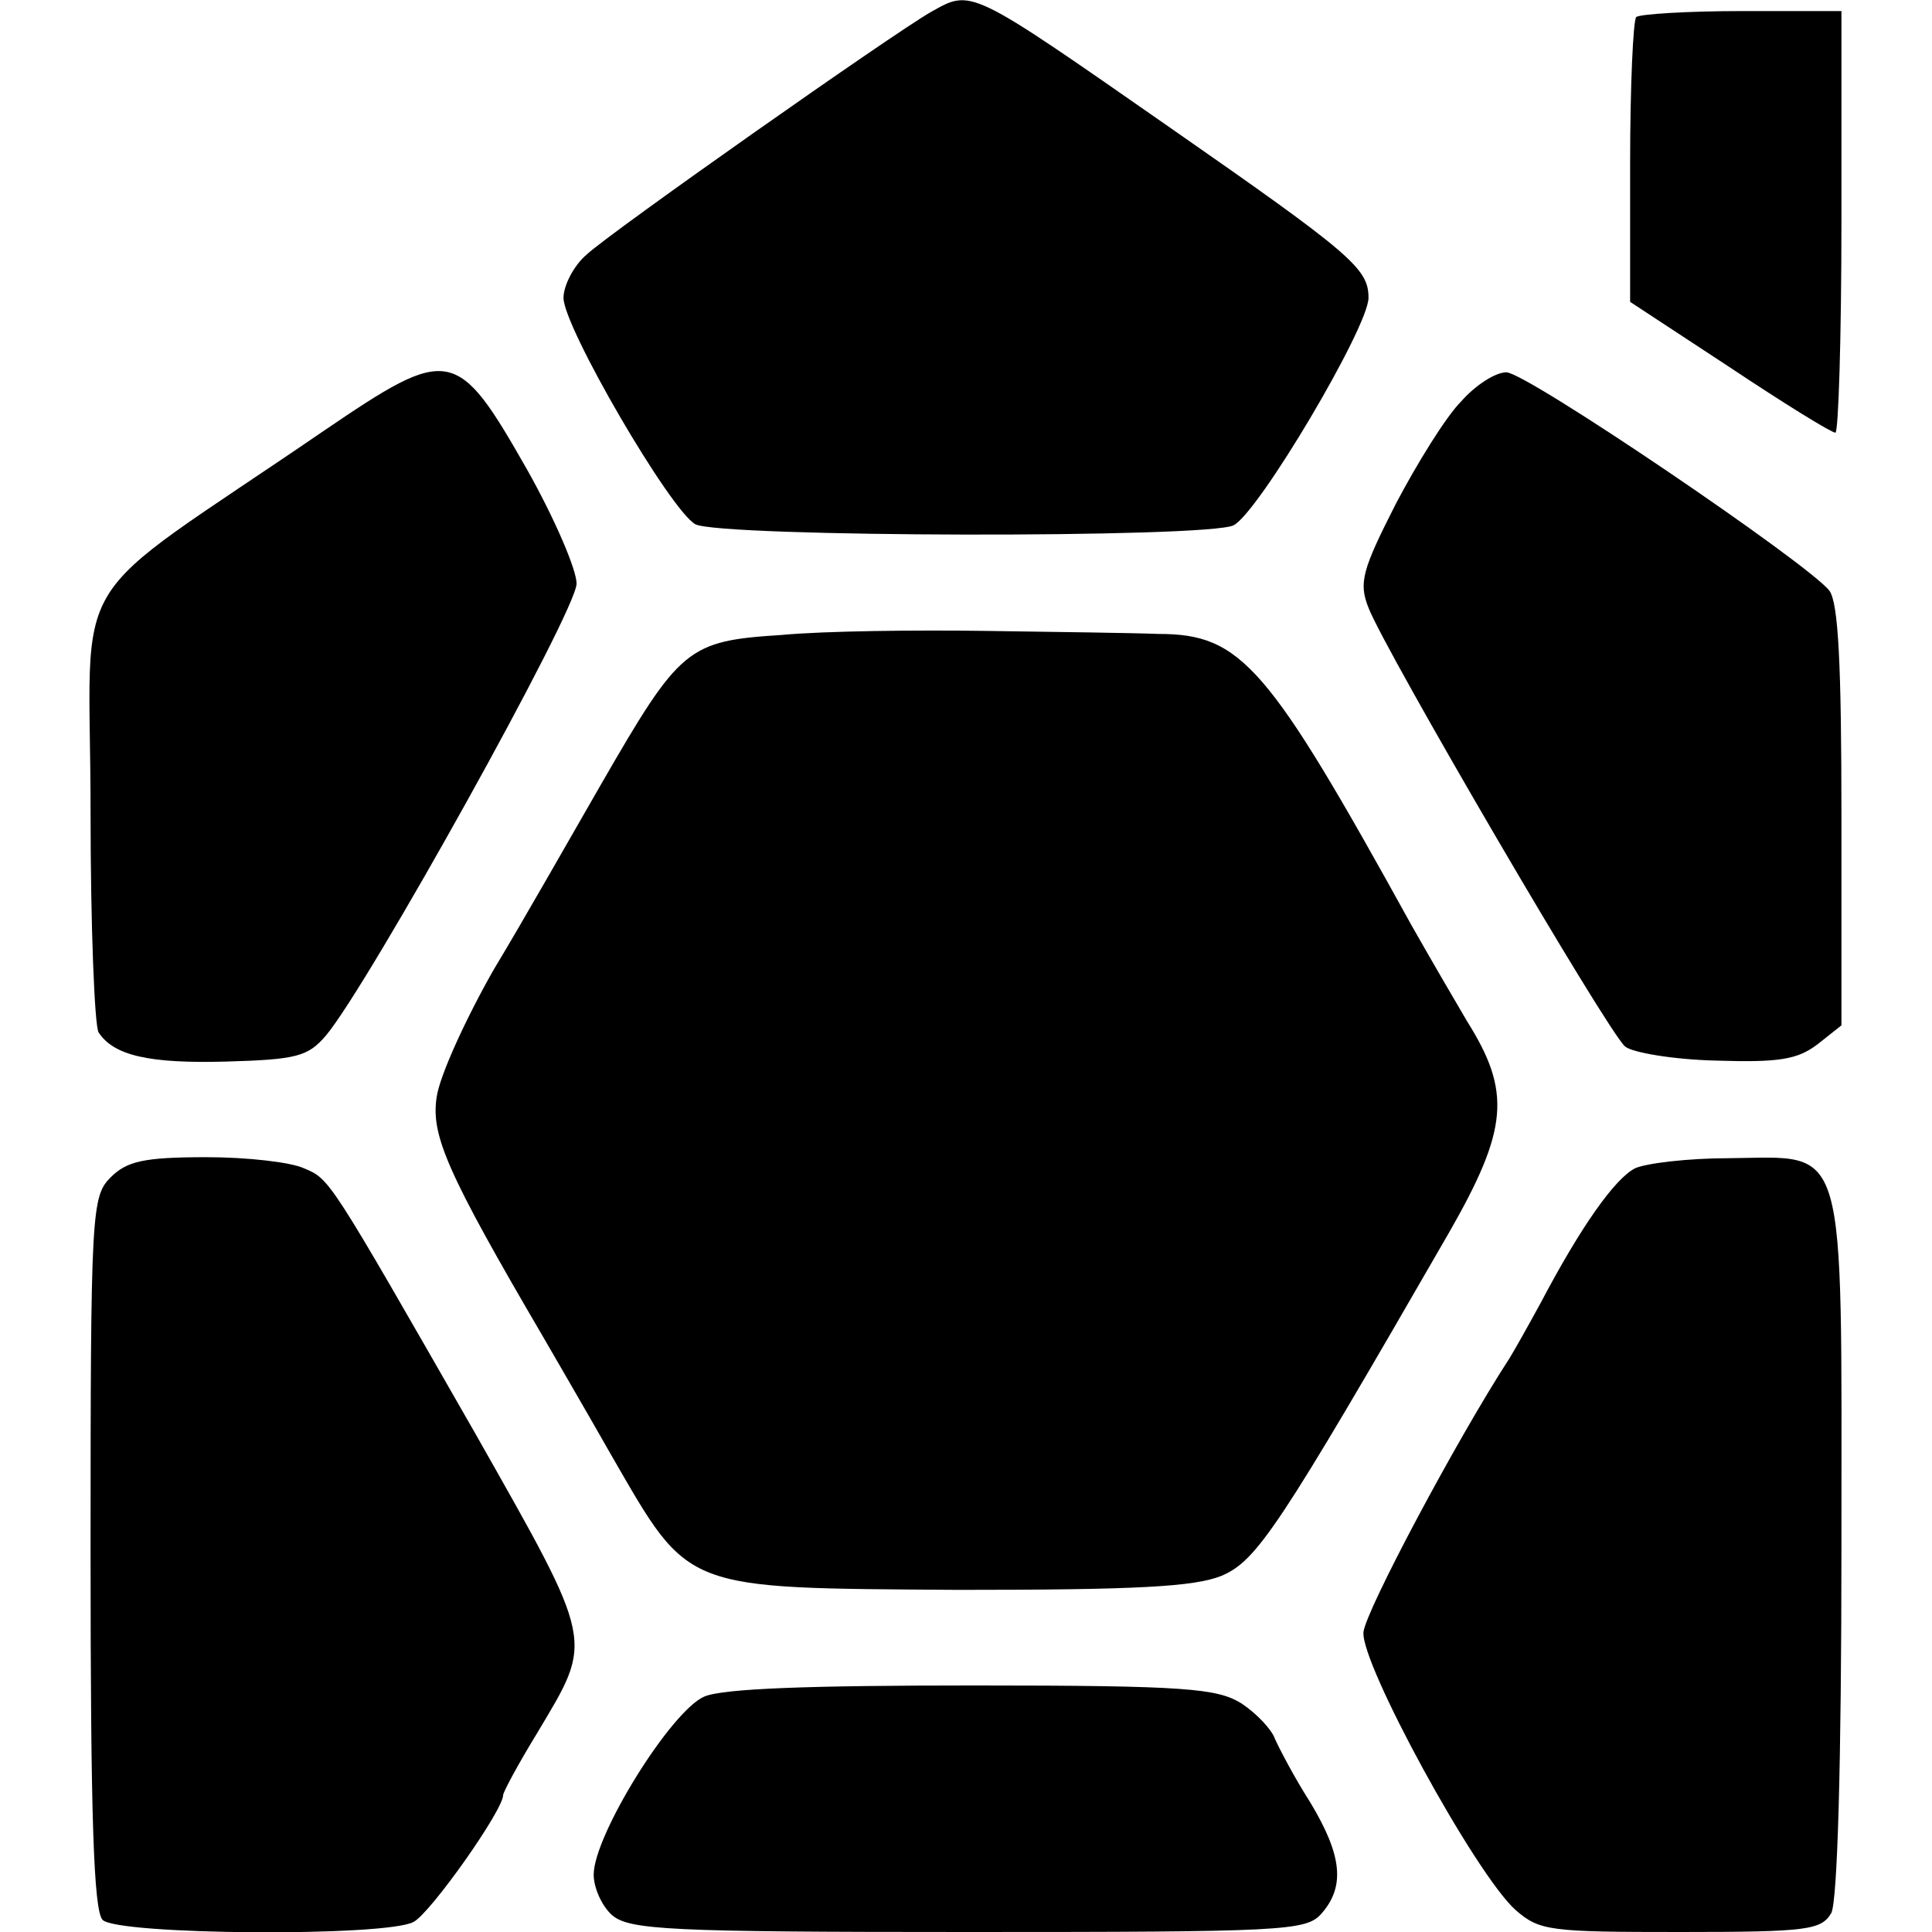
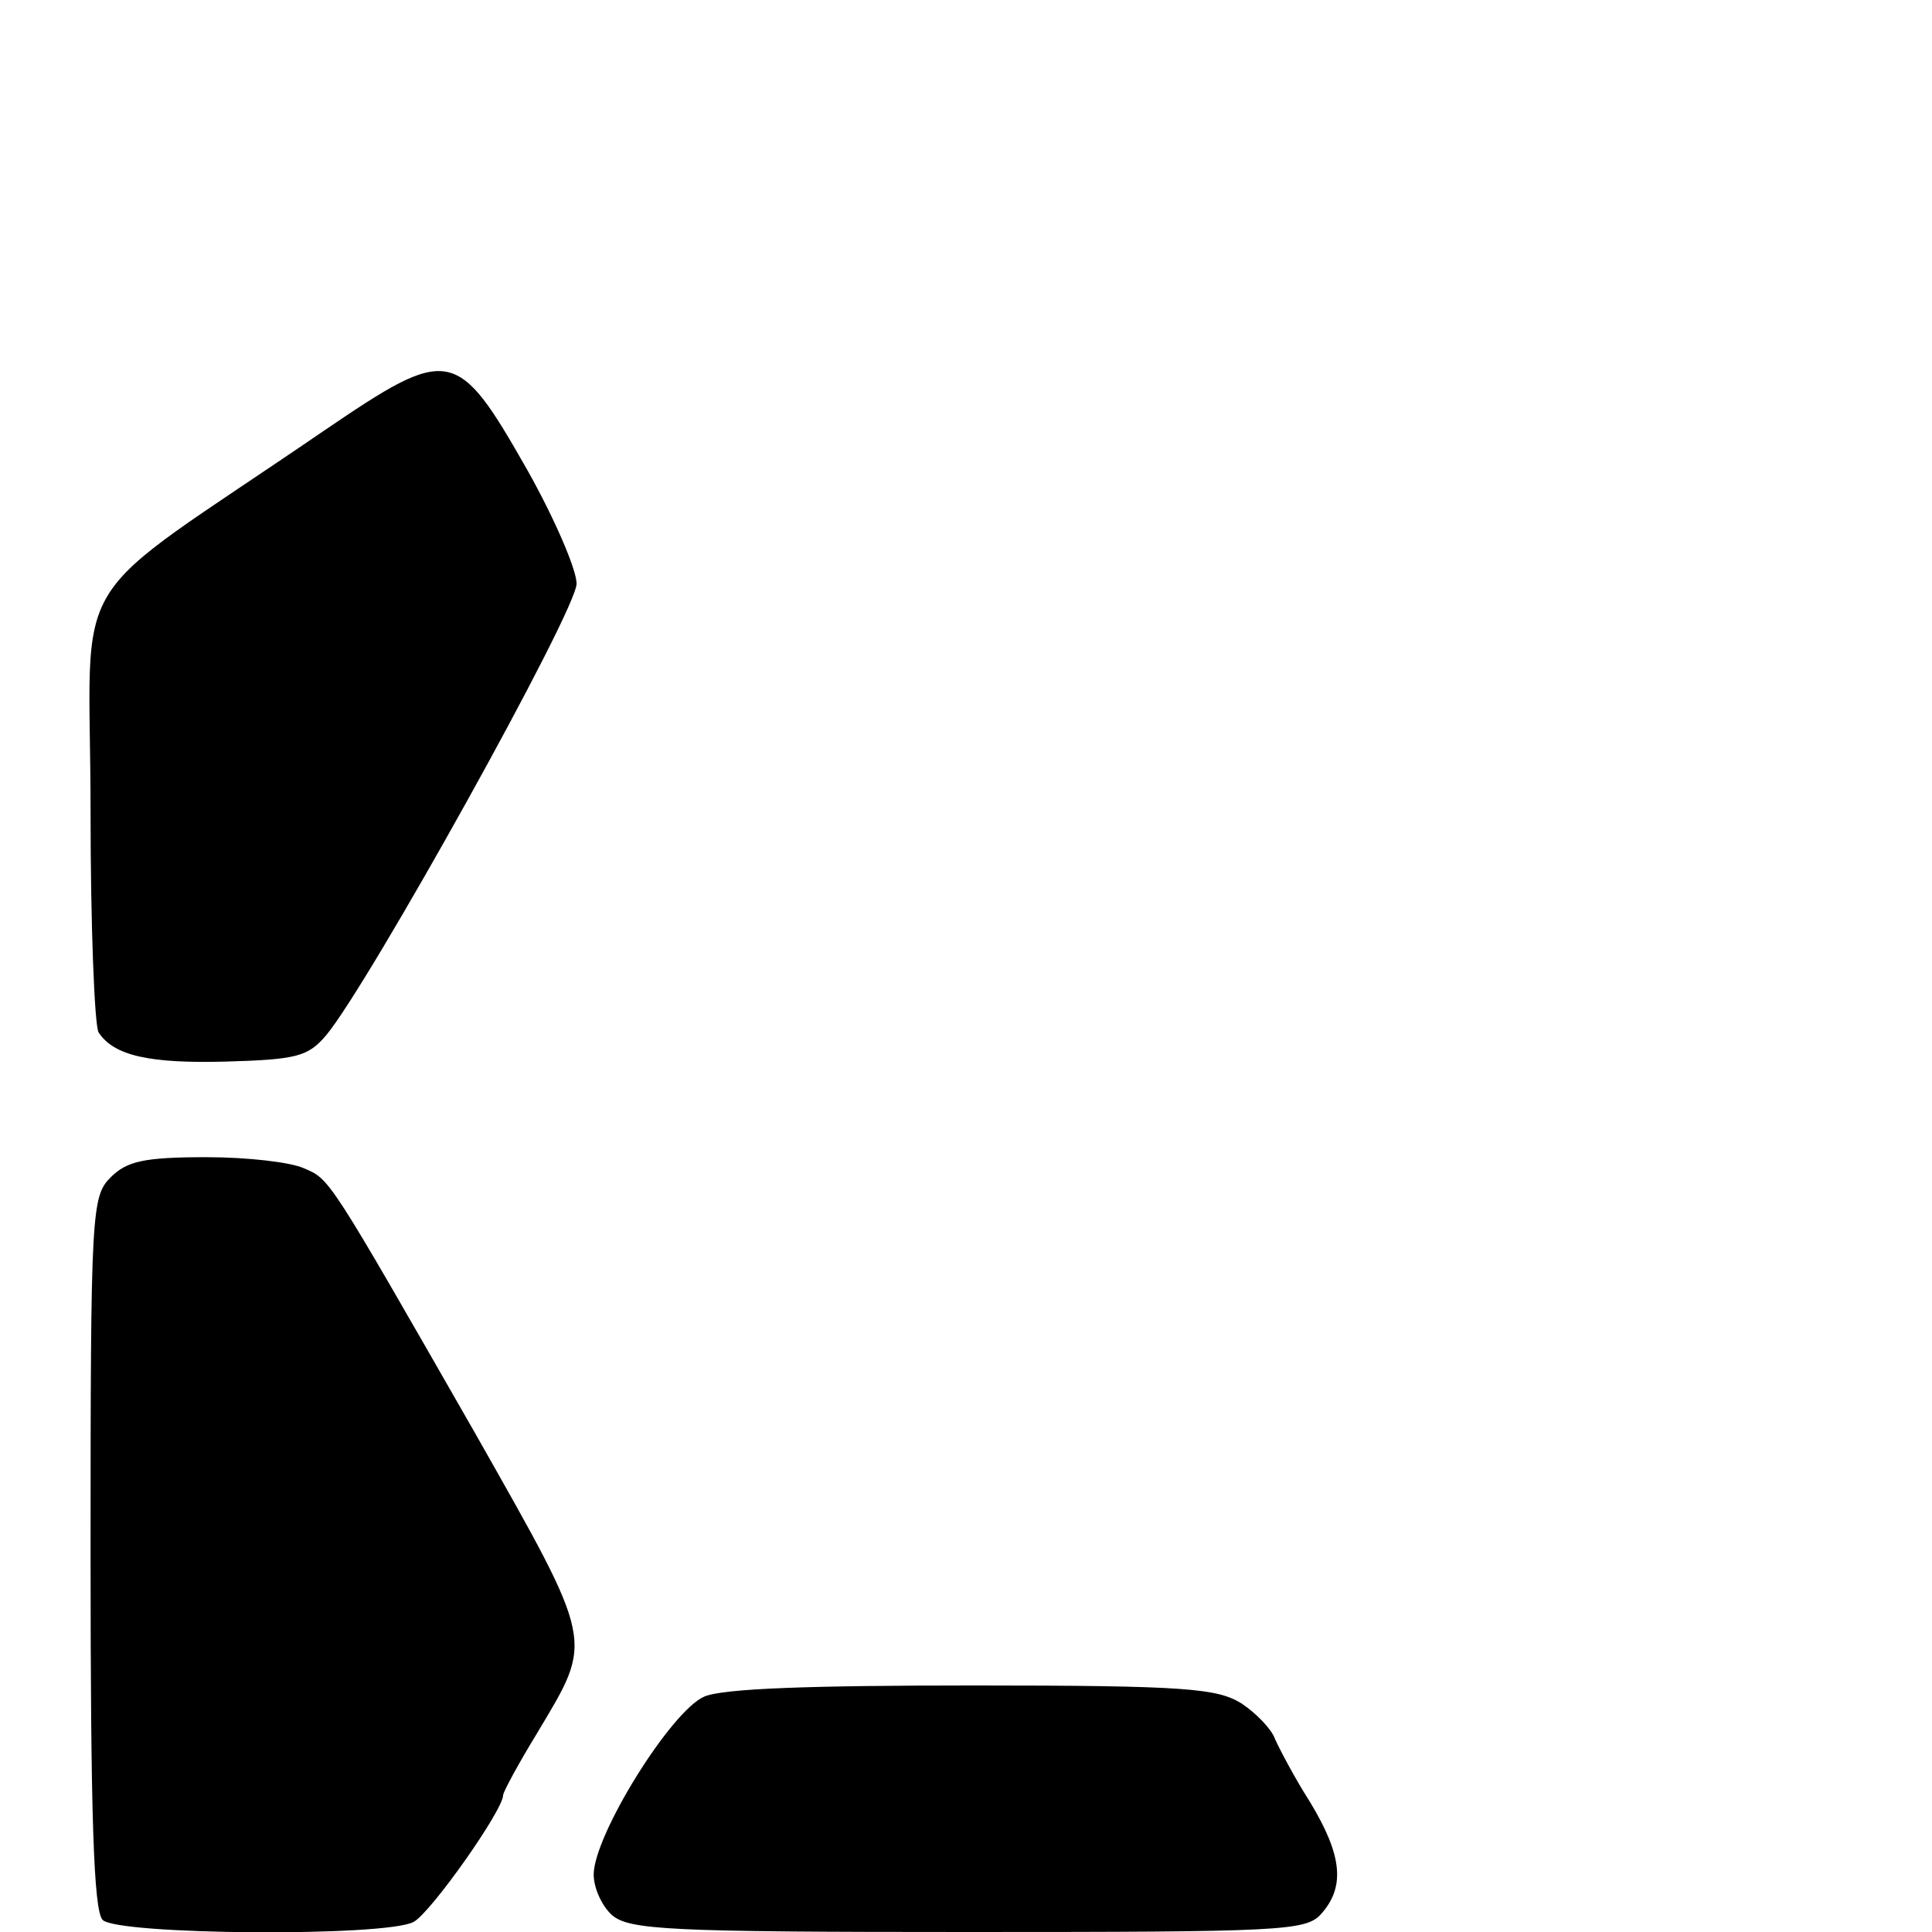
<svg xmlns="http://www.w3.org/2000/svg" version="1.0" width="192pt" height="192pt" viewBox="0 0 192 192" preserveAspectRatio="xMidYMid meet">
  <g transform="translate(0,192) scale(0.1,-0.1)" fill="#000000" stroke="none">
-     <path d="M925 1908 c-37 -21 -320 -220 -342 -241 -13 -11 -23 -31 -23 -43 0 -29 106 -211 131 -225 25 -13 510 -14 535 -1 25 13 134 197 134 226 0 29 -16 43 -197 169 -201 140 -197 138 -238 115z" />
-     <path d="M1626 1903 c-3 -4 -6 -69 -6 -145 l0 -138 99 -65 c54 -36 101 -65 105 -65 3 0 6 94 6 210 l0 209 -99 0 c-54 0 -102 -3 -105 -6z" />
    <path d="M322 1492 c-263 -180 -232 -129 -232 -379 0 -114 4 -213 8 -219 15 -23 50 -31 126 -29 71 2 82 5 100 26 42 50 249 422 249 449 0 14 -22 65 -49 113 -70 123 -77 124 -202 39z" />
-     <path d="M1452 1521 c-15 -15 -44 -62 -65 -102 -33 -65 -37 -78 -27 -103 16 -42 238 -422 255 -436 7 -6 48 -13 90 -14 63 -2 81 1 101 16 l24 19 0 208 c0 150 -3 212 -12 224 -21 27 -301 217 -321 217 -11 0 -31 -13 -45 -29z" />
-     <path d="M777 1289 c-94 -6 -101 -12 -180 -149 -30 -52 -77 -135 -106 -183 -28 -49 -54 -106 -57 -127 -6 -38 10 -75 106 -239 8 -14 39 -67 68 -118 78 -135 69 -131 344 -133 177 0 235 3 262 14 35 15 56 46 226 341 59 103 62 140 18 210 -13 22 -38 65 -55 95 -143 259 -169 290 -252 290 -25 1 -102 2 -171 3 -69 1 -160 0 -203 -4z" />
    <path d="M110 750 c-19 -19 -20 -33 -20 -373 0 -261 3 -356 12 -365 15 -15 281 -17 309 -2 17 9 89 111 89 126 0 3 15 31 34 62 56 94 58 86 -62 298 -146 255 -144 252 -170 263 -13 6 -56 11 -97 11 -62 0 -79 -4 -95 -20z" />
-     <path d="M1625 759 c-20 -10 -54 -58 -94 -134 -12 -22 -26 -47 -31 -55 -52 -80 -143 -251 -145 -272 -3 -31 111 -240 151 -276 24 -21 34 -22 164 -22 127 0 140 2 150 19 6 13 10 146 10 365 0 410 7 386 -112 385 -40 0 -82 -5 -93 -10z" />
    <path d="M700 234 c-33 -14 -110 -138 -110 -177 0 -13 8 -31 18 -40 17 -15 56 -17 354 -17 312 0 336 1 351 18 24 27 21 58 -11 111 -16 25 -31 54 -35 63 -3 9 -18 25 -33 35 -24 15 -54 18 -266 18 -164 0 -249 -3 -268 -11z" />
  </g>
</svg>